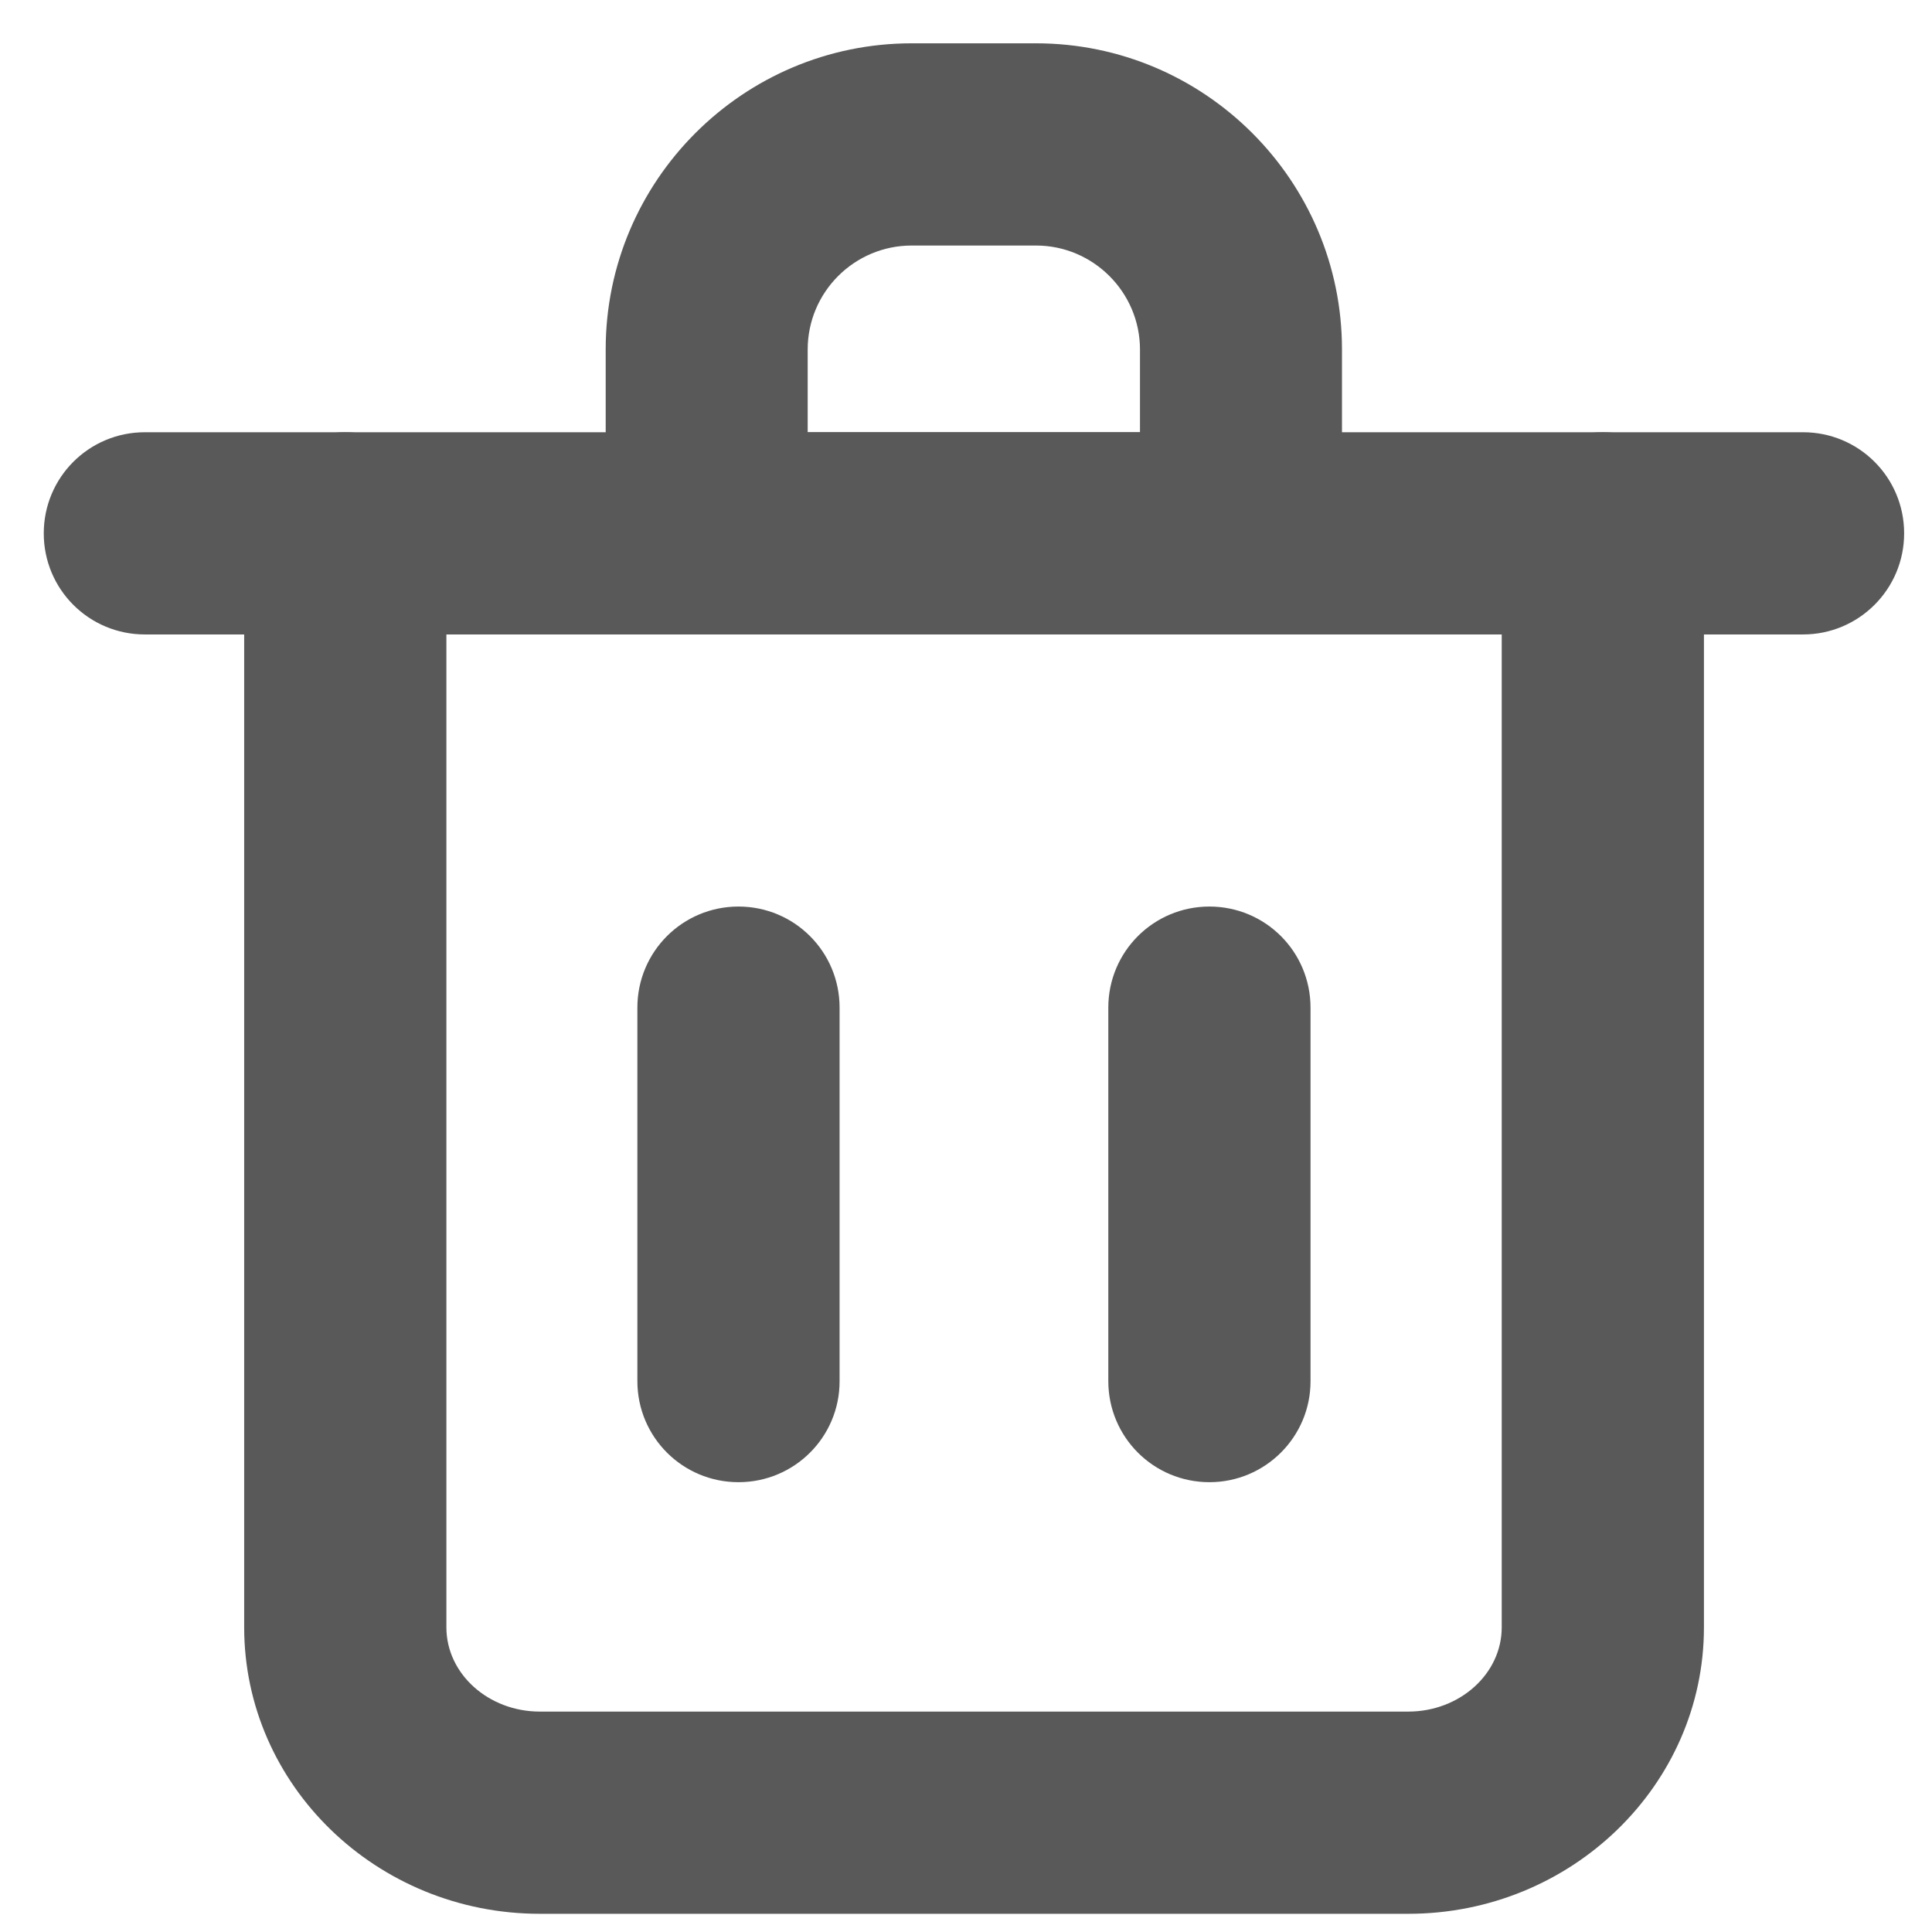
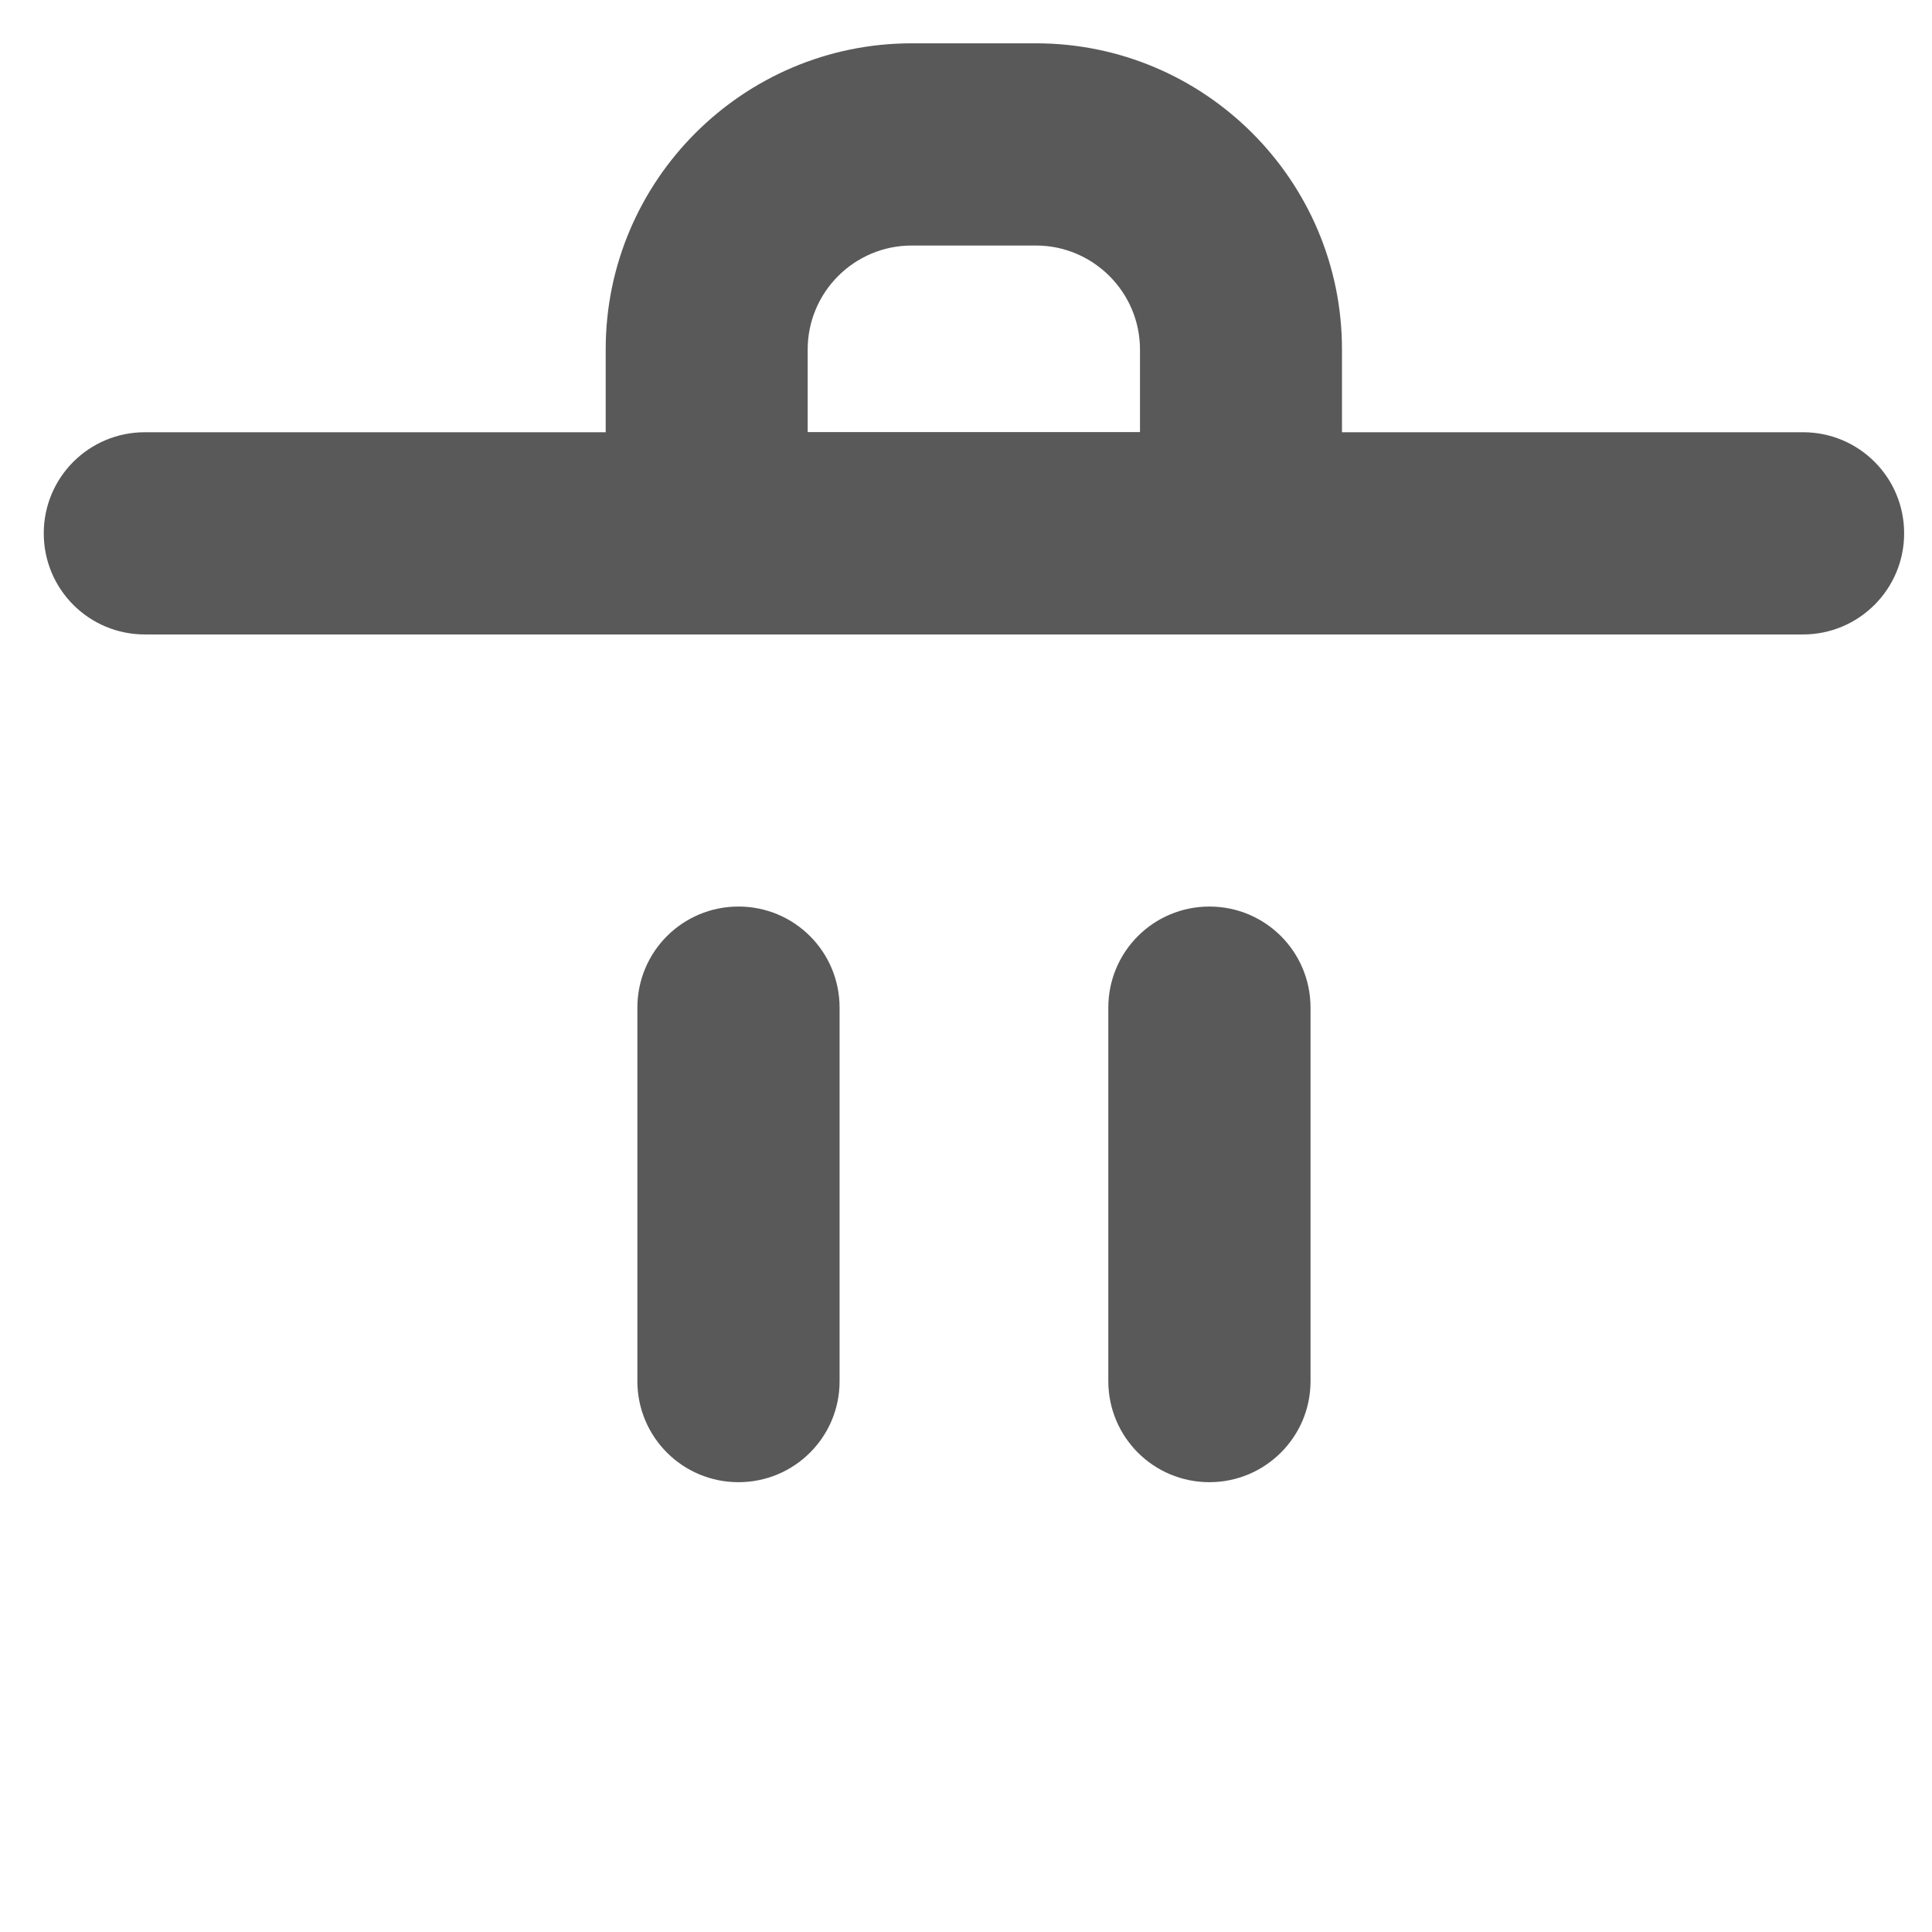
<svg xmlns="http://www.w3.org/2000/svg" xmlns:ns1="http://sodipodi.sourceforge.net/DTD/sodipodi-0.dtd" xmlns:ns2="http://www.inkscape.org/namespaces/inkscape" class="svg-icon" style="width: 1em;height: 1em;vertical-align: middle;fill: currentColor;overflow: hidden;" viewBox="0 0 1024 1024" version="1.1" id="svg3" ns1:docname="trash-can.svg" ns2:version="1.3.2 (091e20ef0f, 2023-11-25)">
  <defs id="defs3" />
  <ns1:namedview id="namedview3" pagecolor="#ffffff" bordercolor="#000000" borderopacity="0.25" ns2:showpageshadow="2" ns2:pageopacity="0.0" ns2:pagecheckerboard="0" ns2:deskcolor="#d1d1d1" ns2:zoom="0.39648438" ns2:cx="558.6601" ns2:cy="189.16256" ns2:window-width="1202" ns2:window-height="1016" ns2:window-x="718" ns2:window-y="0" ns2:window-maximized="0" ns2:current-layer="svg3" />
-   <path d="M 746.407,1014.354 H 286.137 c -86.457,0 -156.718,-68.118 -156.718,-151.836 V 282.685 c 0,-29.653 23.936,-53.589 53.589,-53.589 29.653,0 53.589,23.936 53.589,53.589 v 579.833 c 0,24.651 22.269,44.657 49.54,44.657 h 460.27 c 27.271,0 49.54,-20.007 49.54,-44.657 V 282.685 c 0,-29.653 23.936,-53.589 53.589,-53.589 29.653,0 53.589,23.936 53.589,53.589 v 579.833 c 0,83.718 -70.38,151.836 -156.718,151.836 z" fill="#333333" id="path1" style="fill:#595959;fill-opacity:1;stroke-width:1.191" />
  <path d="M 955.643,336.274 H 76.783 c -29.653,0 -53.589,-23.936 -53.589,-53.589 0,-29.653 23.936,-53.589 53.589,-53.589 H 955.643 c 29.653,0 53.589,23.936 53.589,53.589 0,29.653 -24.055,53.589 -53.589,53.589 z" fill="#333333" id="path2" style="fill:#595959;fill-opacity:1;stroke-width:1.191" />
  <path d="M 711.396,336.274 H 321.03 V 185.153 c 0,-89.434 72.762,-162.196 162.196,-162.196 h 65.855 c 89.434,0 162.196,72.762 162.196,162.196 v 151.121 z m -283.188,-107.178 h 176.01 v -43.824 c 0,-30.367 -24.77,-55.137 -55.137,-55.137 h -65.855 c -30.367,0 -55.137,24.651 -55.137,55.137 v 43.824 z m 212.808,556.492 c -29.653,0 -53.589,-23.936 -53.589,-53.589 V 534.077 c 0,-29.653 23.936,-53.589 53.589,-53.589 29.653,0 53.589,23.936 53.589,53.589 v 198.041 c 0,29.534 -24.056,53.47 -53.589,53.47 z m -249.606,0 c -29.653,0 -53.589,-23.936 -53.589,-53.589 V 534.077 c 0,-29.653 23.936,-53.589 53.589,-53.589 29.653,0 53.589,23.936 53.589,53.589 v 198.041 c 0,29.534 -23.936,53.47 -53.589,53.47 z" fill="#333333" id="path3" style="fill:#595959;fill-opacity:1;stroke-width:1.191" />
</svg>